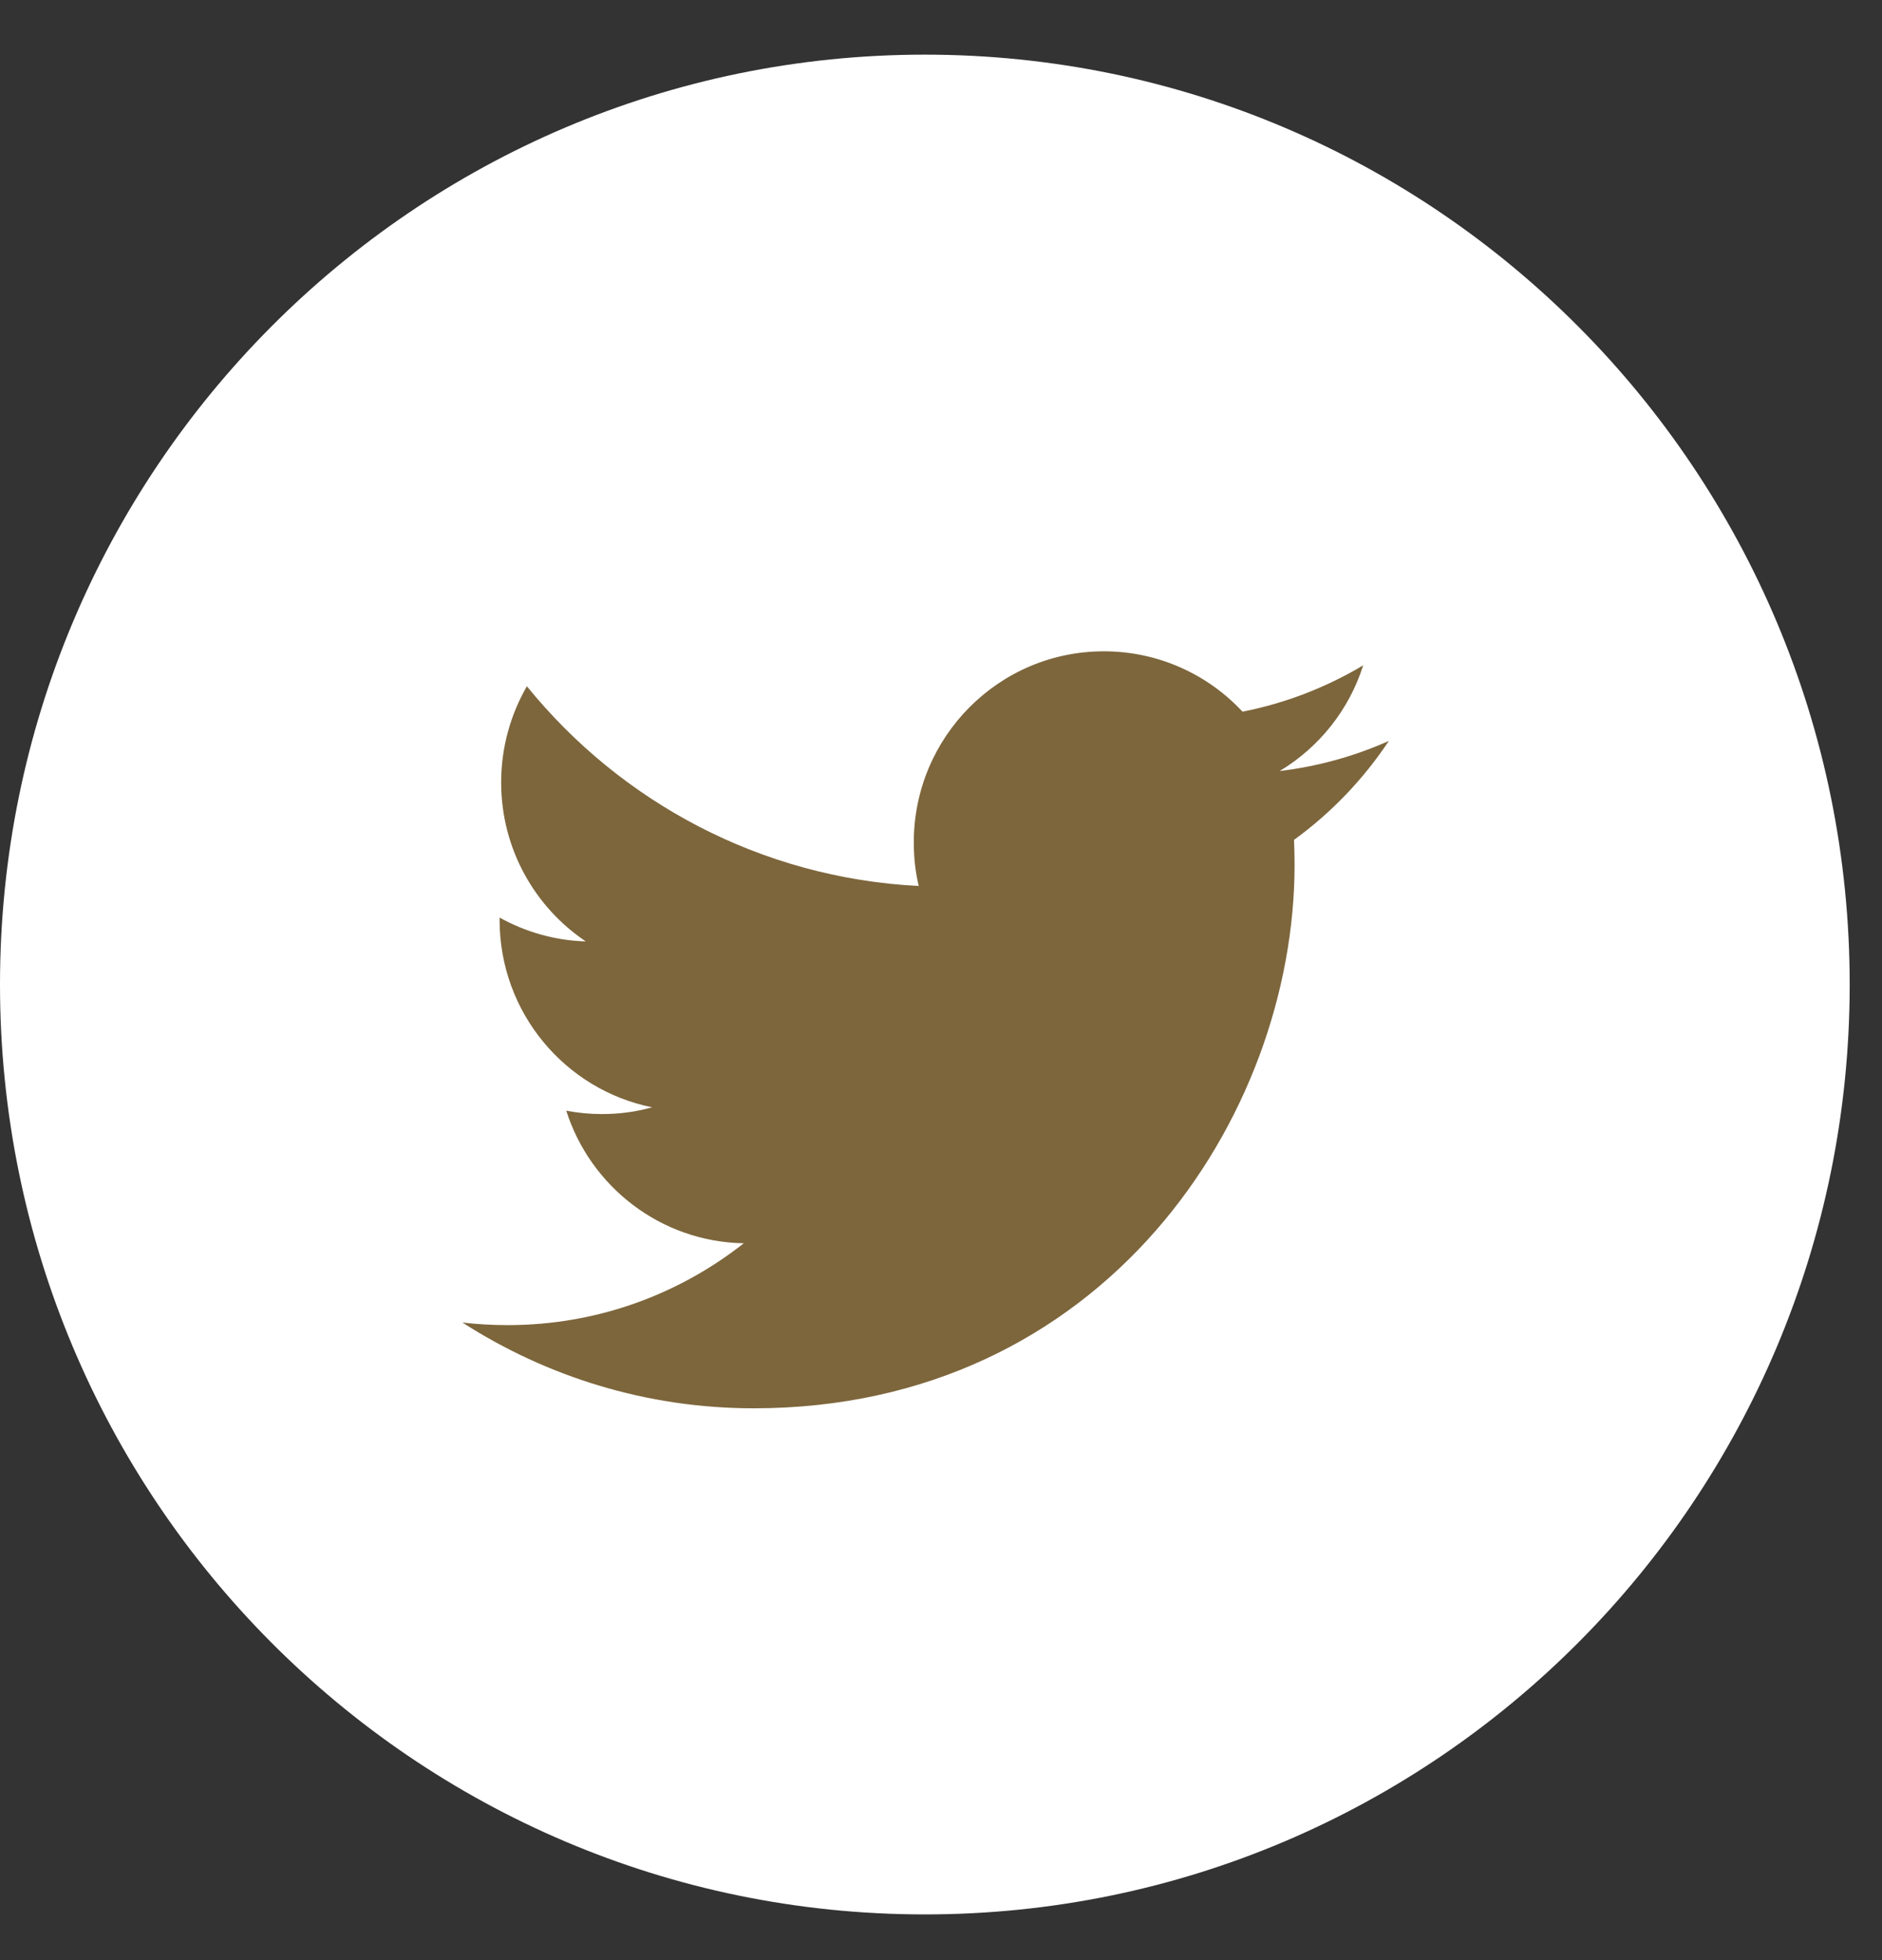
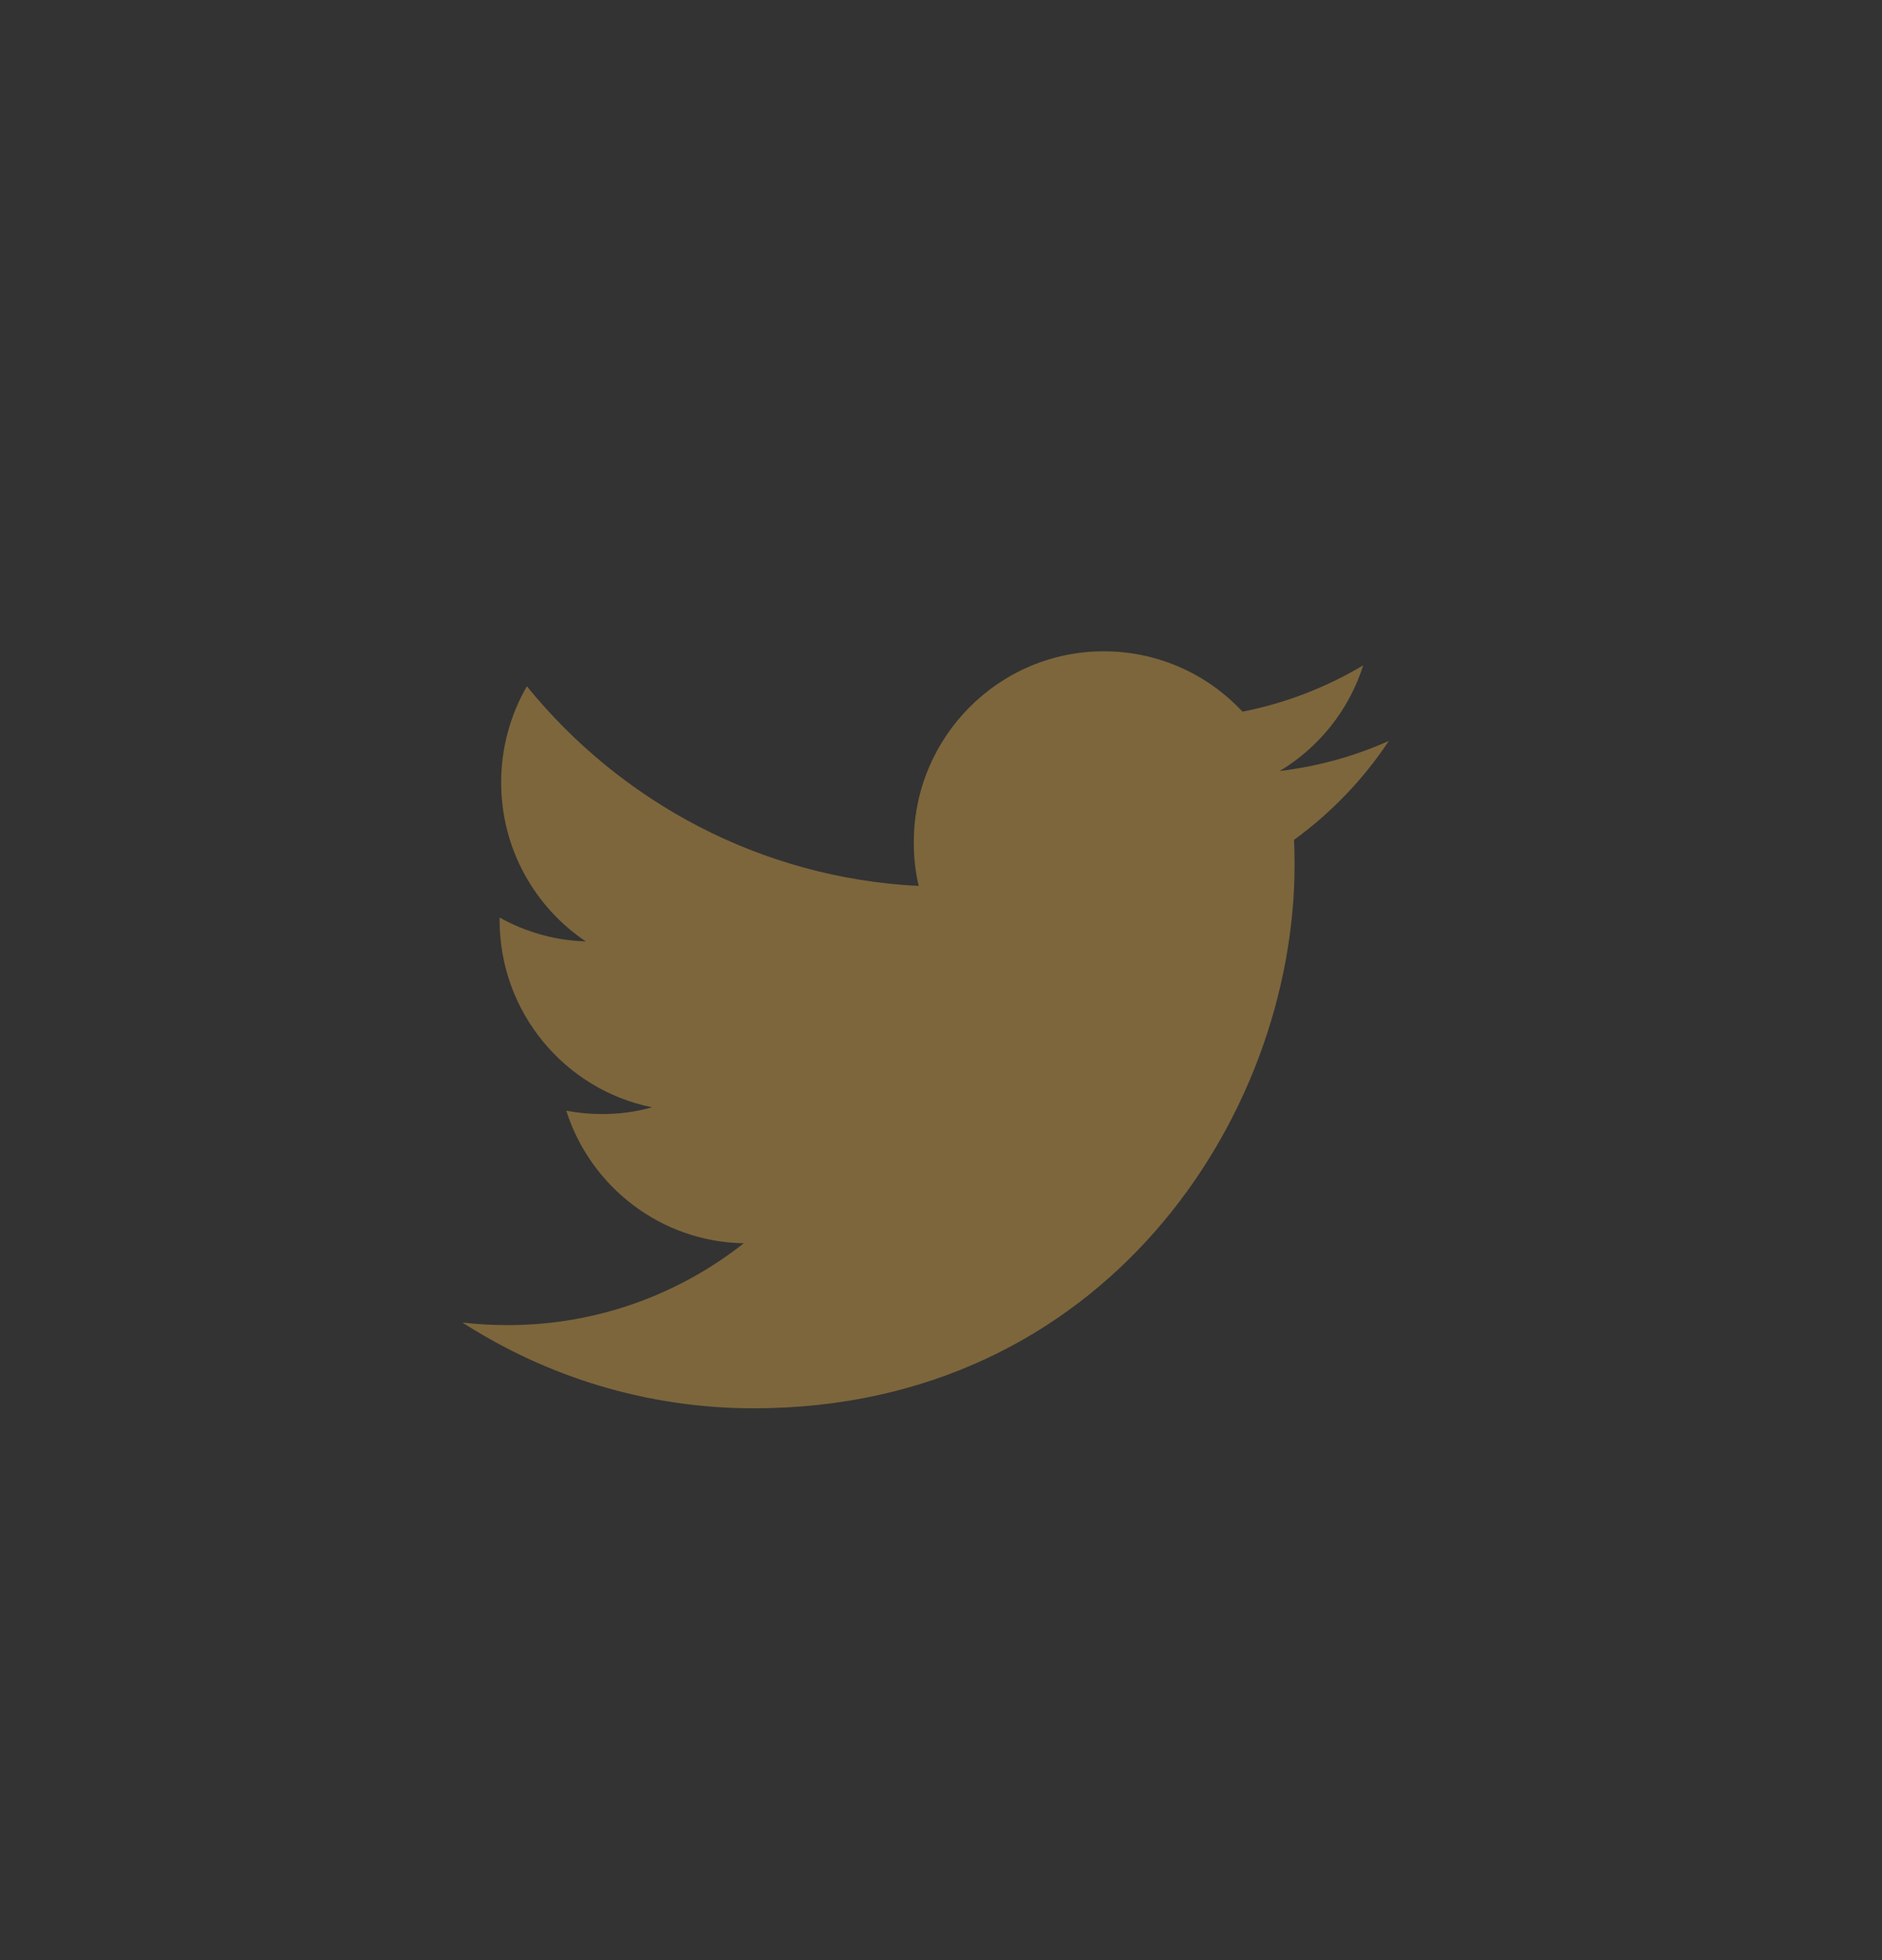
<svg xmlns="http://www.w3.org/2000/svg" width="24px" height="25px" viewBox="0 0 24 25" version="1.1">
  <rect x="0" y="0" width="24" height="25" fill="#333333" stroke="none" />
  <title>Twitter</title>
  <desc>Created with Sketch.</desc>
  <defs />
  <g id="Page-1" stroke="none" stroke-width="1" fill="none" fill-rule="evenodd">
    <g id="1.-HOME" transform="translate(-1201, -6610)">
      <g id="FOOTER" transform="translate(194, 5446)">
        <g id="Page-1" transform="translate(1007, 1164)">
          <g id="Twitter">
-             <path d="M11.794,24.417 C18.307,24.417 23.588,19.108 23.588,12.557 C23.588,6.008 18.307,0.697 11.794,0.697 C5.28,0.697 0,6.008 0,12.557 C0,19.108 5.28,24.417 11.794,24.417" id="Fill-1" fill="#FFFFFF" />
            <path d="M17.711,9.45 C17.277,9.644 16.809,9.775 16.319,9.834 C16.82,9.533 17.204,9.055 17.384,8.486 C16.916,8.765 16.398,8.968 15.845,9.077 C15.404,8.603 14.774,8.307 14.076,8.307 C12.738,8.307 11.653,9.399 11.653,10.744 C11.653,10.936 11.673,11.121 11.716,11.3 C9.701,11.198 7.916,10.228 6.719,8.753 C6.511,9.114 6.391,9.533 6.391,9.979 C6.391,10.824 6.819,11.57 7.47,12.007 C7.072,11.995 6.699,11.885 6.371,11.703 L6.371,11.733 C6.371,12.915 7.207,13.9 8.316,14.123 C8.112,14.18 7.899,14.209 7.677,14.209 C7.521,14.209 7.368,14.194 7.221,14.166 C7.529,15.133 8.424,15.839 9.485,15.857 C8.655,16.511 7.61,16.901 6.475,16.901 C6.28,16.901 6.086,16.89 5.897,16.868 C6.97,17.558 8.244,17.962 9.612,17.962 C14.071,17.962 16.509,14.249 16.509,11.028 C16.509,10.922 16.506,10.816 16.502,10.712 C16.975,10.368 17.387,9.939 17.711,9.45" id="Fill-3" fill="#7D663C" />
          </g>
        </g>
      </g>
    </g>
  </g>
</svg>